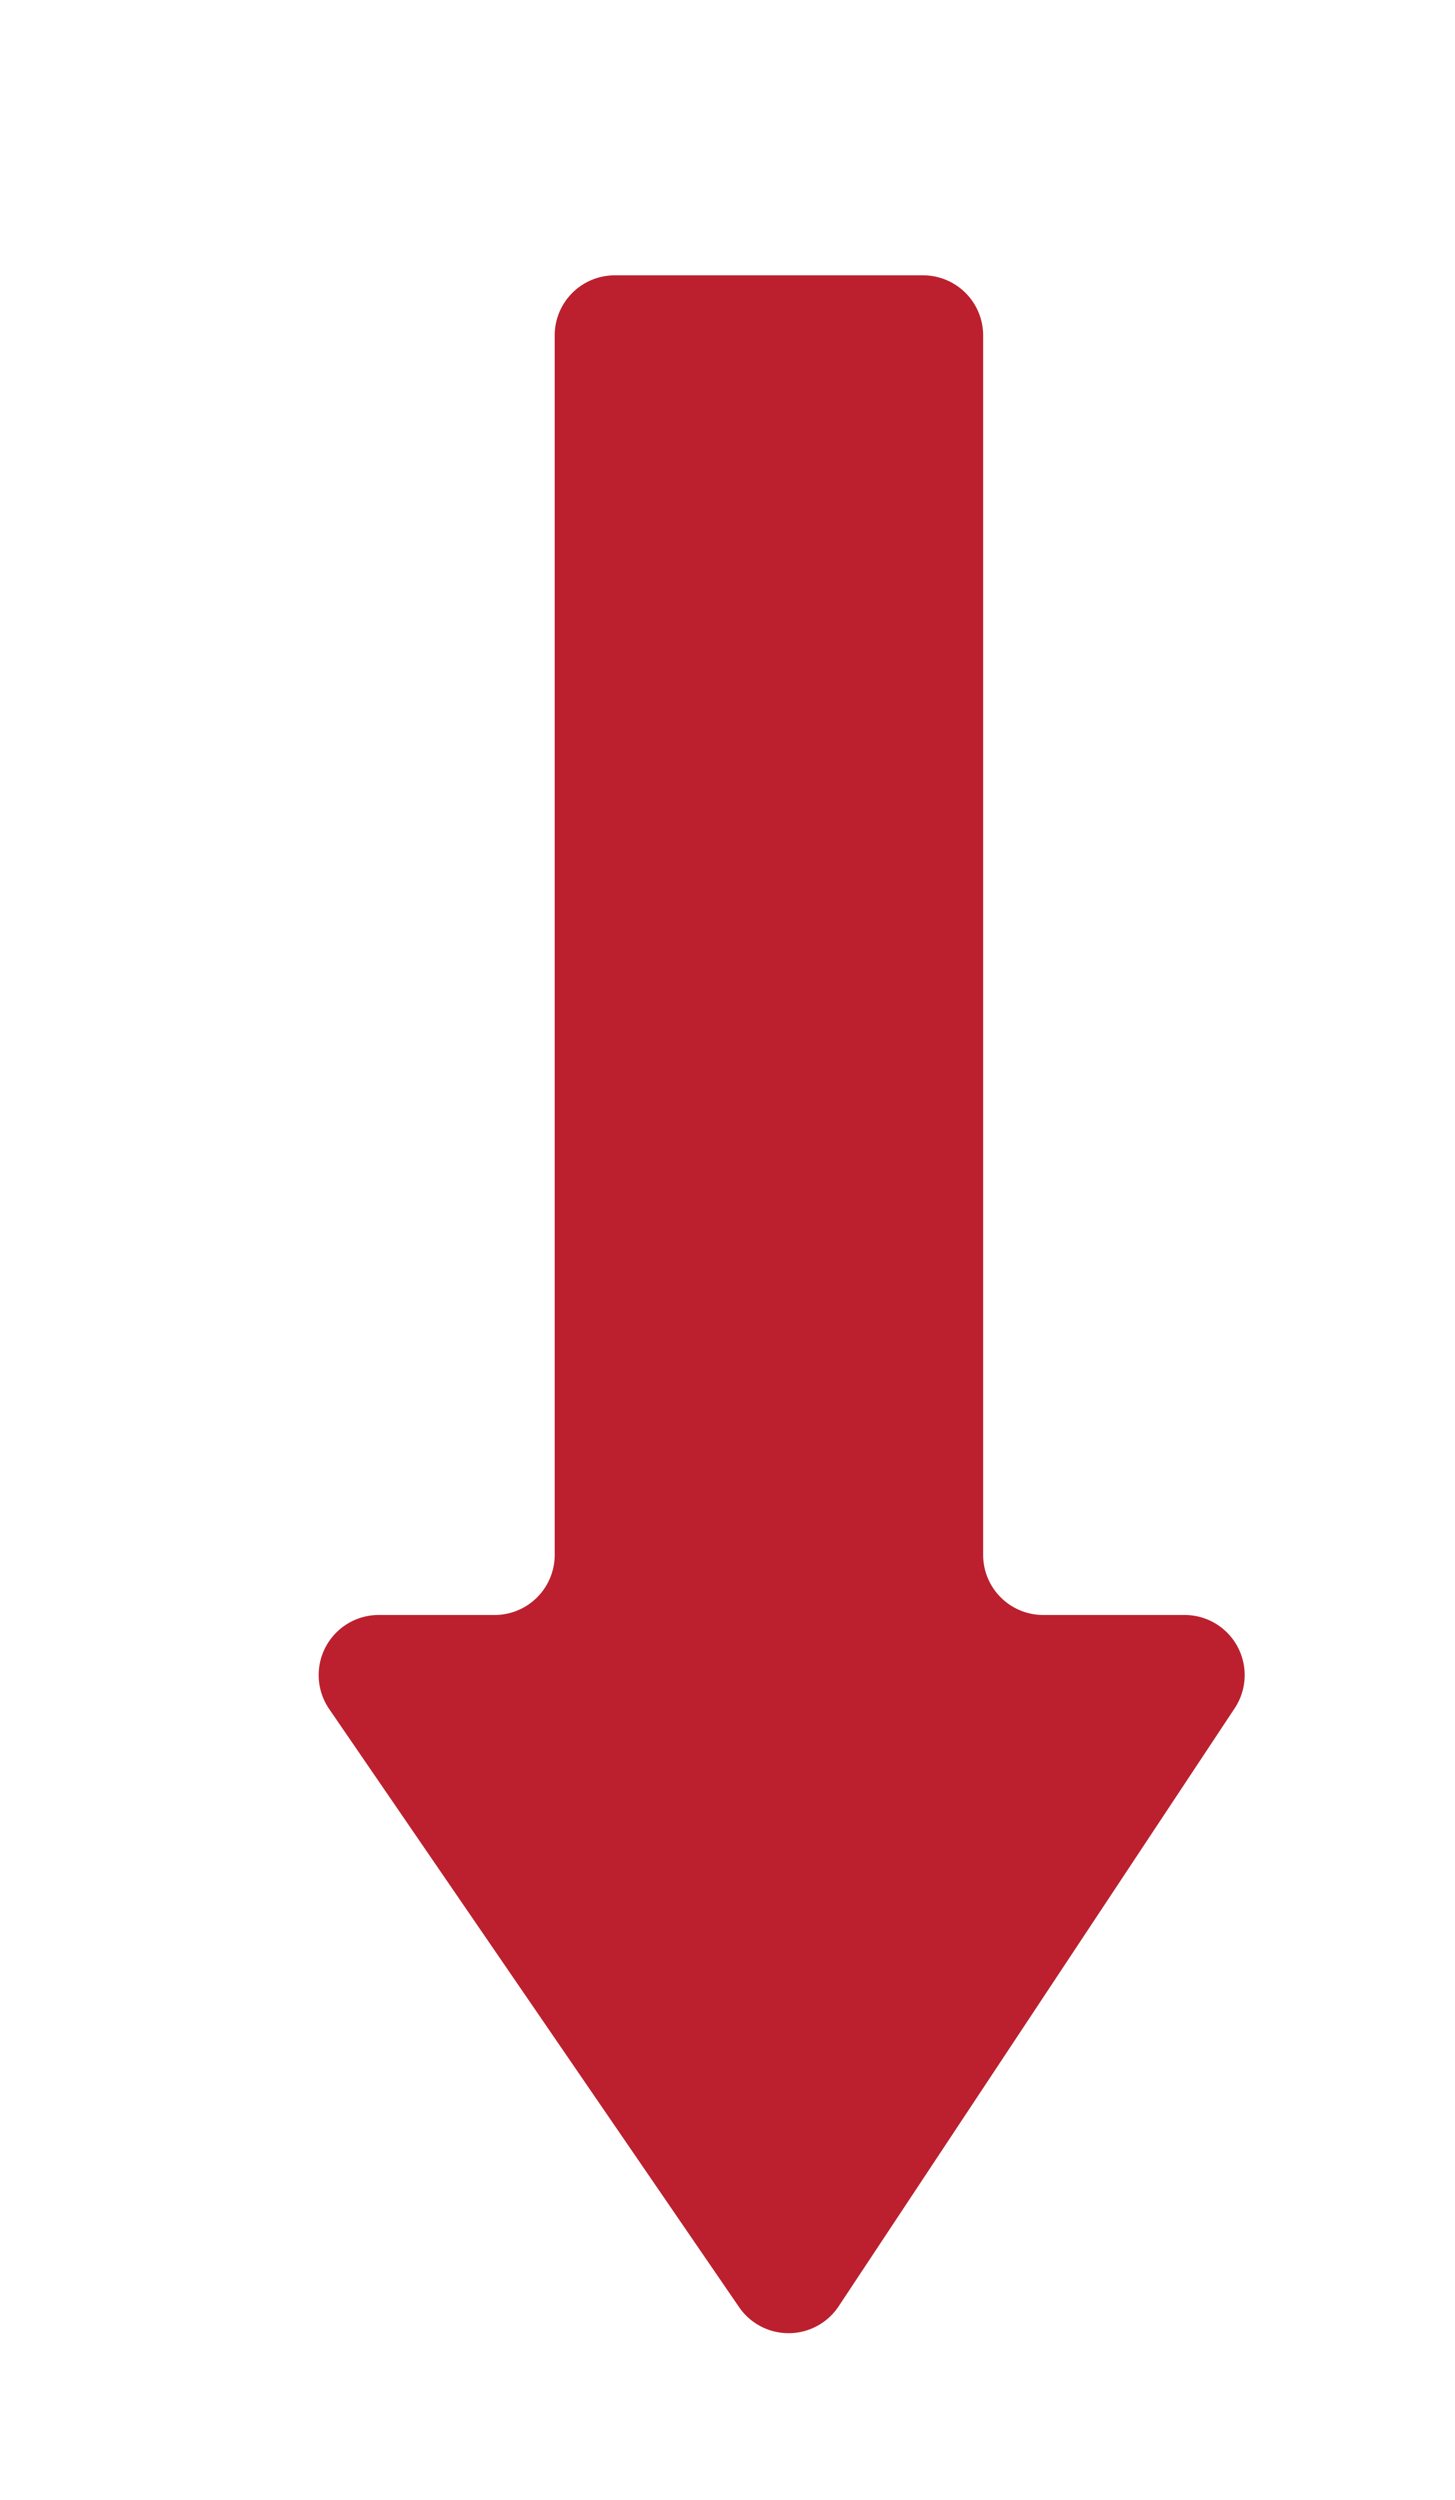
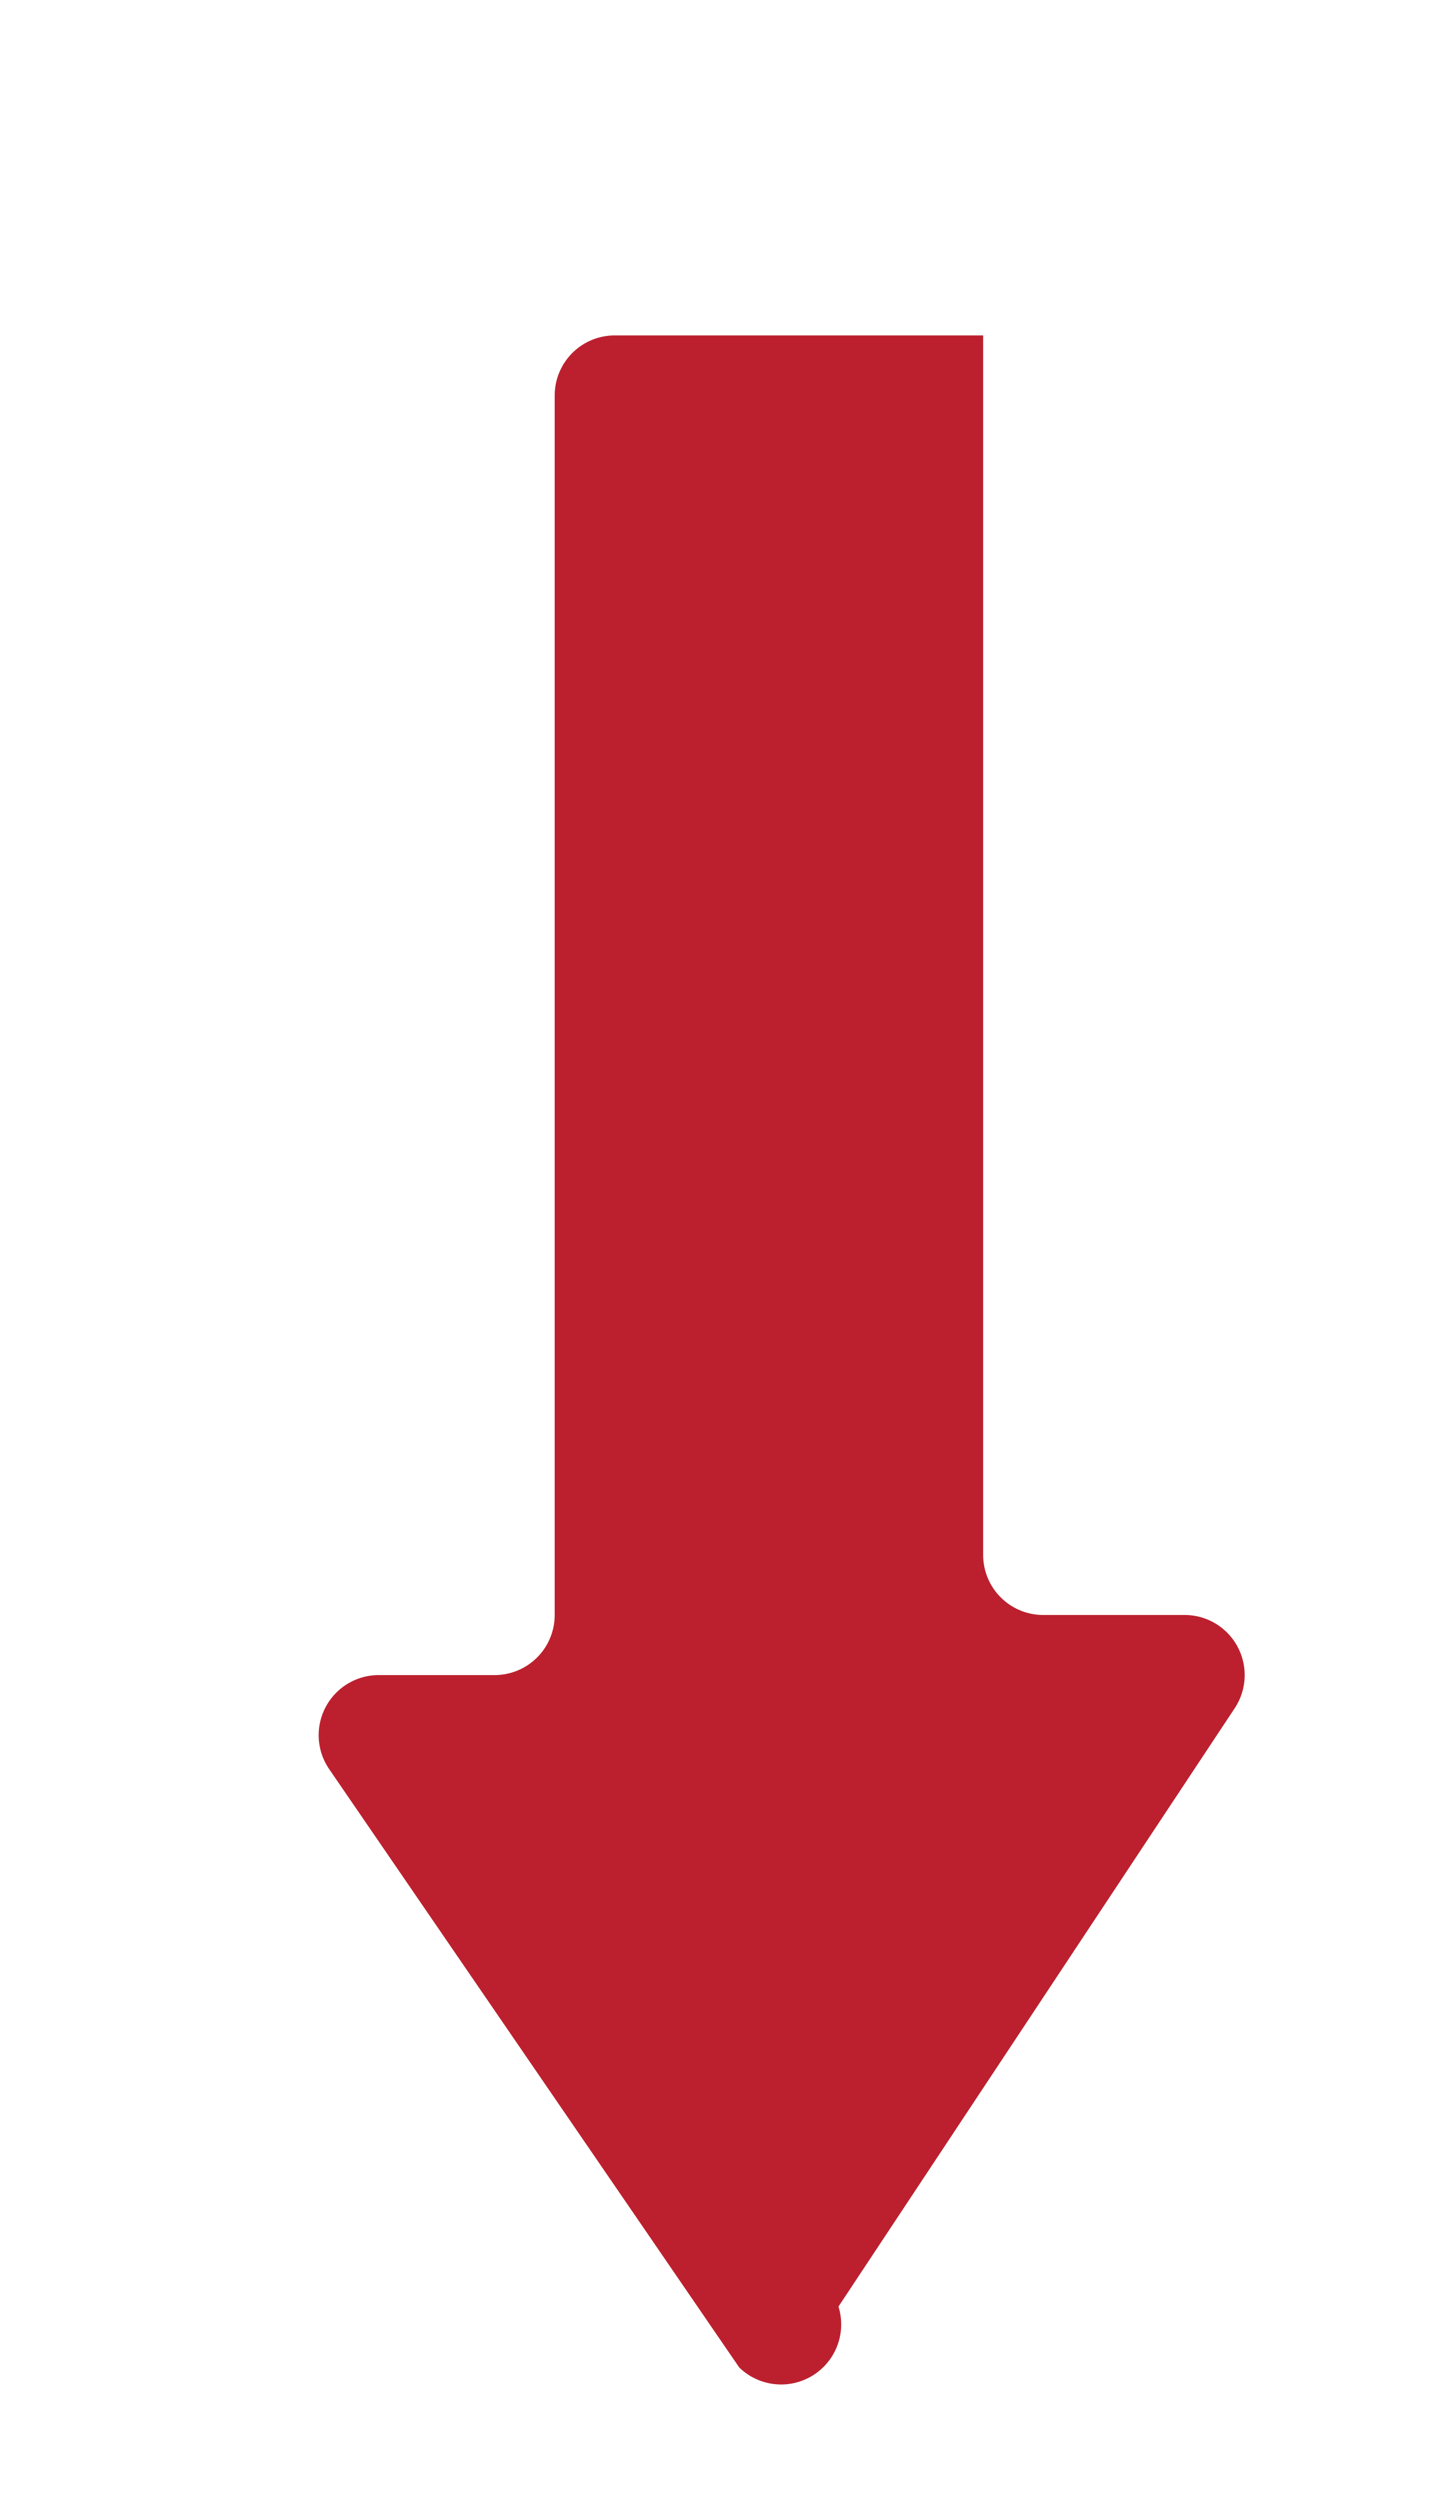
<svg xmlns="http://www.w3.org/2000/svg" id="Layer_1" data-name="Layer 1" viewBox="0 0 157.91 271.25">
  <defs>
    <style>.cls-1{fill:#bc202e;}</style>
  </defs>
  <title>Home</title>
-   <path class="cls-1" d="M91,250.24l43-64.91a6.52,6.52,0,0,0-5.44-10.12H113.22a6.52,6.52,0,0,1-6.52-6.52V36.39a6.52,6.52,0,0,0-6.52-6.52H66.72a6.52,6.52,0,0,0-6.52,6.52v132.3a6.52,6.52,0,0,1-6.52,6.52H41.11a6.52,6.52,0,0,0-5.38,10.21l44.5,64.91A6.52,6.52,0,0,0,91,250.24Z" />
+   <path class="cls-1" d="M91,250.24l43-64.91a6.52,6.52,0,0,0-5.44-10.12H113.22a6.52,6.52,0,0,1-6.52-6.52V36.39H66.72a6.52,6.52,0,0,0-6.52,6.52v132.3a6.52,6.52,0,0,1-6.52,6.52H41.11a6.52,6.52,0,0,0-5.38,10.21l44.5,64.91A6.52,6.52,0,0,0,91,250.24Z" />
</svg>